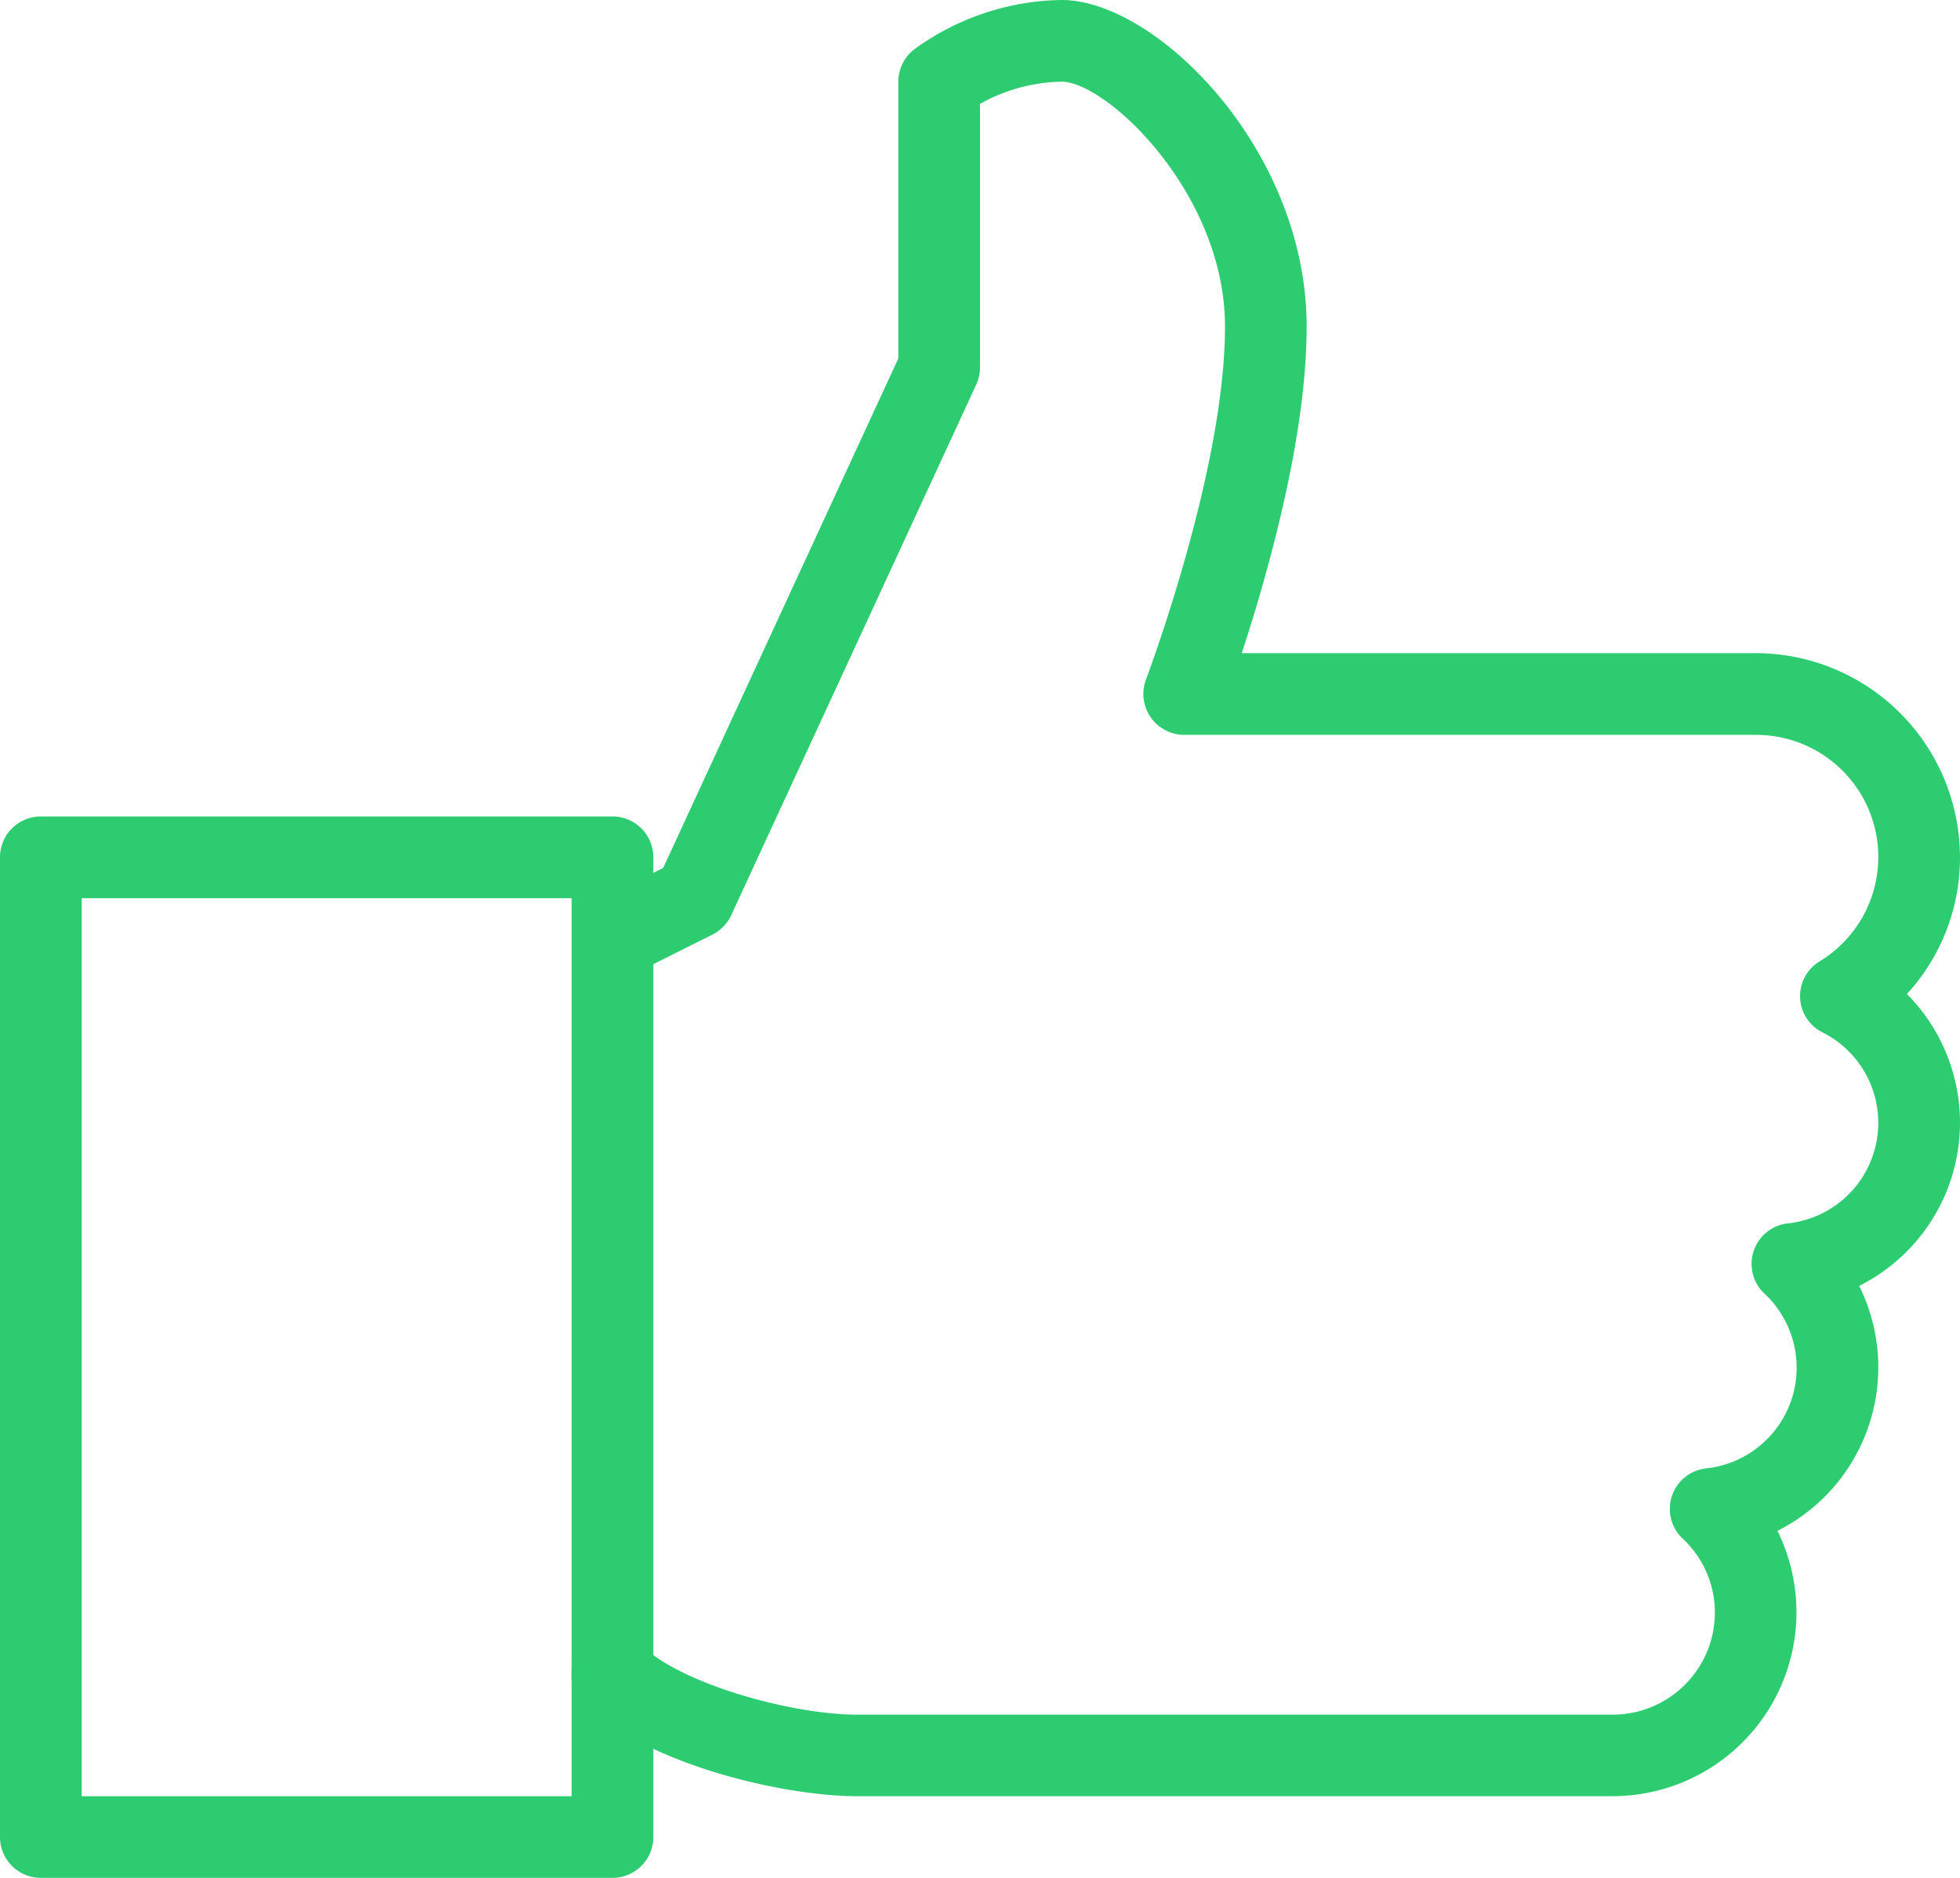
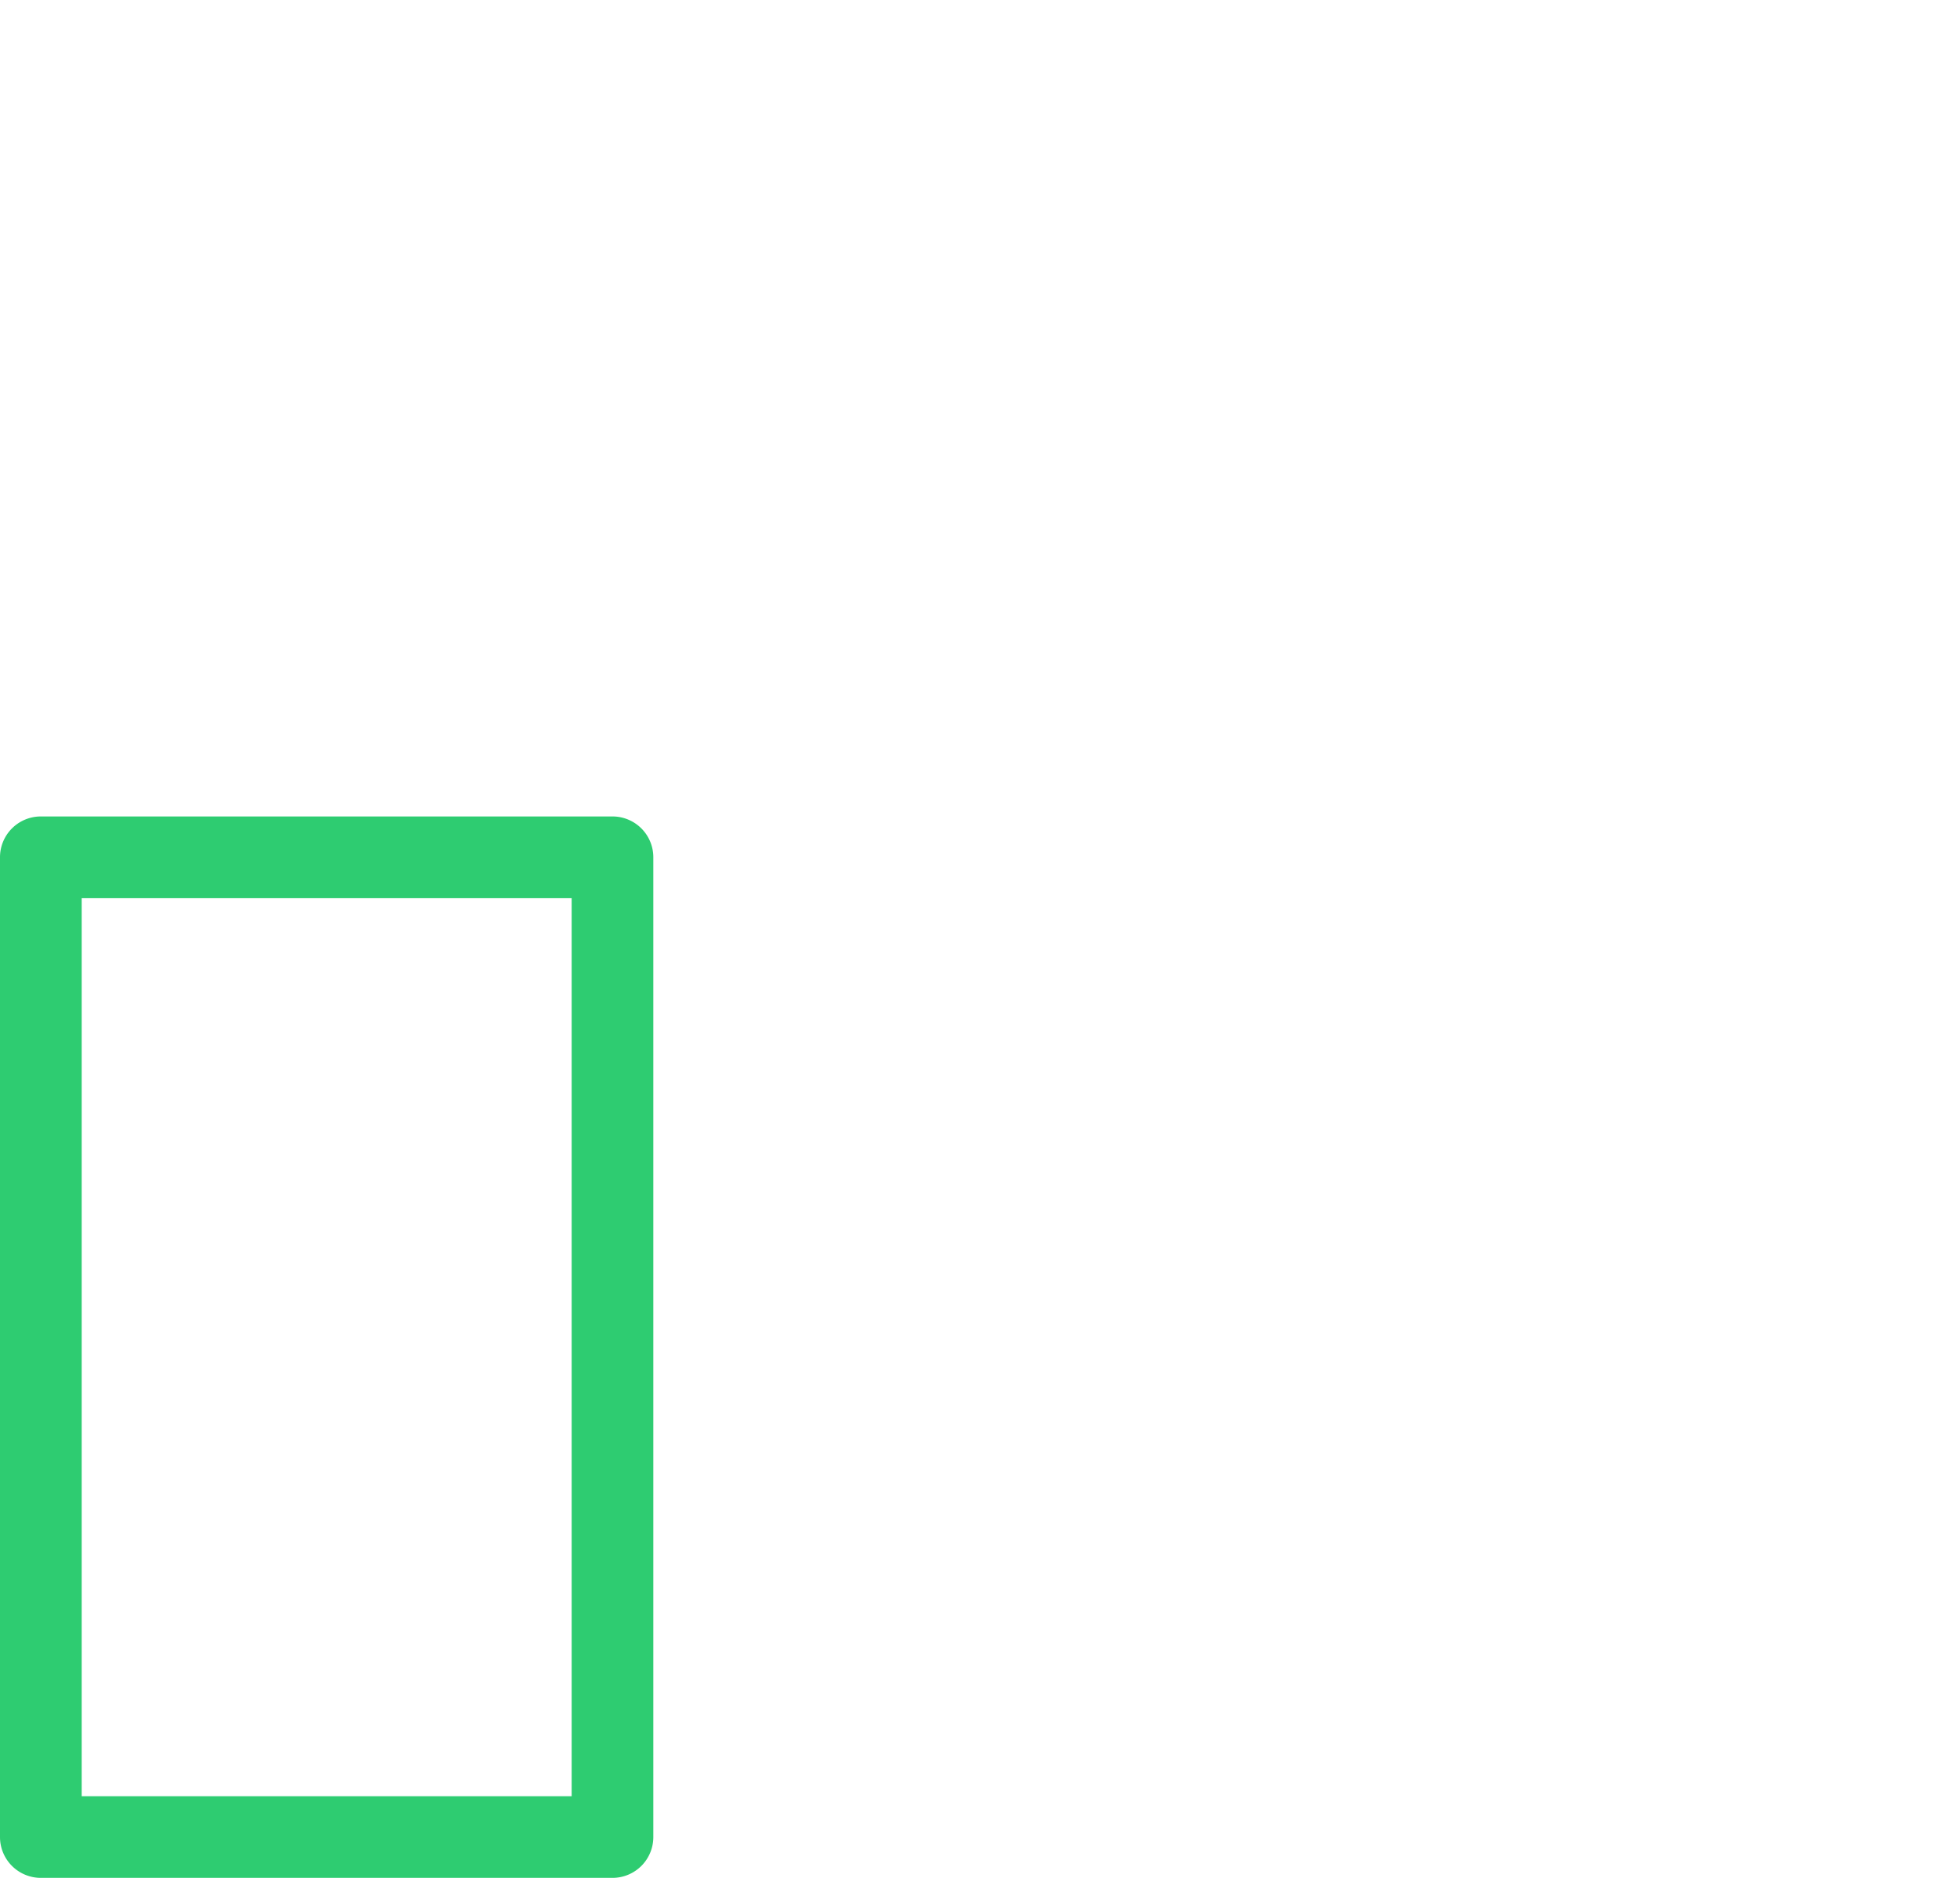
<svg xmlns="http://www.w3.org/2000/svg" id="Group_10" data-name="Group 10" width="146.27" height="140.175" viewBox="0 0 146.27 140.175">
  <path id="Path_62" data-name="Path 62" d="M45.709,89.73H3.047A3.047,3.047,0,0,1,0,86.683V13.548A3.047,3.047,0,0,1,3.047,10.5H45.709a3.047,3.047,0,0,1,3.047,3.047V86.683A3.047,3.047,0,0,1,45.709,89.73ZM6.095,83.636H42.662V16.6H6.095Z" transform="translate(0 50.445)" fill="#2ecc71" />
-   <path id="Path_63" data-name="Path 63" d="M84.708,134.582H28.334c-5.637,0-15.876-2.426-20.441-6.984a3.047,3.047,0,1,1,4.309-4.309c2.882,2.883,11.177,5.205,16.126,5.205H84.7a7.629,7.629,0,0,0,7.618-7.618,7.546,7.546,0,0,0-2.407-5.528,3.041,3.041,0,0,1,1.743-5.235,7.563,7.563,0,0,0,4.358-13.055,3.041,3.041,0,0,1,1.743-5.235,7.552,7.552,0,0,0,2.59-14.261,3.029,3.029,0,0,1-.207-5.3,9.118,9.118,0,0,0-4.766-16.906H52.712a3.059,3.059,0,0,1-2.852-4.126c.061-.165,5.9-15.626,5.9-26.347C55.759,14.9,46.91,6.6,43.57,6.6a12.842,12.842,0,0,0-6.095,1.658V27.927A3.053,3.053,0,0,1,37.2,29.2L18.911,68.815a3.084,3.084,0,0,1-1.4,1.451l-6.095,3.047a3.049,3.049,0,0,1-2.724-5.455l5.138-2.566L31.381,27.256V6.6a3.058,3.058,0,0,1,1.146-2.383A19.076,19.076,0,0,1,43.57.5C50.621.5,61.854,11.66,61.854,24.879c0,8.337-2.986,18.716-4.845,24.378H95.374A15.258,15.258,0,0,1,110.61,64.494,15.036,15.036,0,0,1,106.649,74.7a13.624,13.624,0,0,1-3.565,21.788,13.652,13.652,0,0,1-6.095,18.284,13.731,13.731,0,0,1-12.281,19.807Z" transform="translate(35.659 -0.501)" fill="#2ecc71" />
</svg>